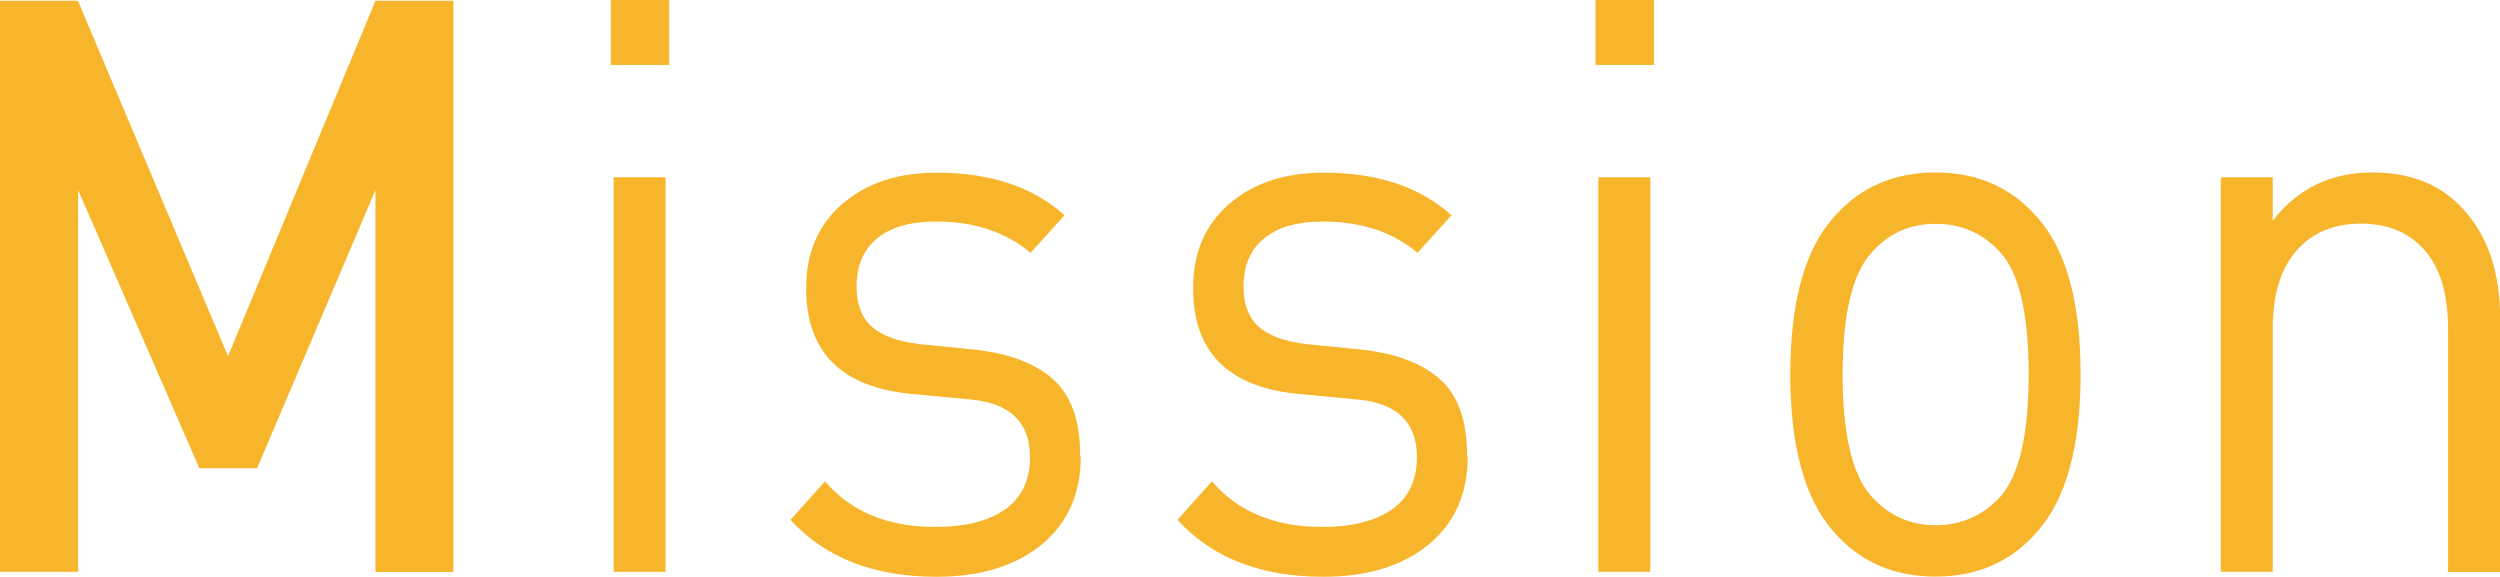
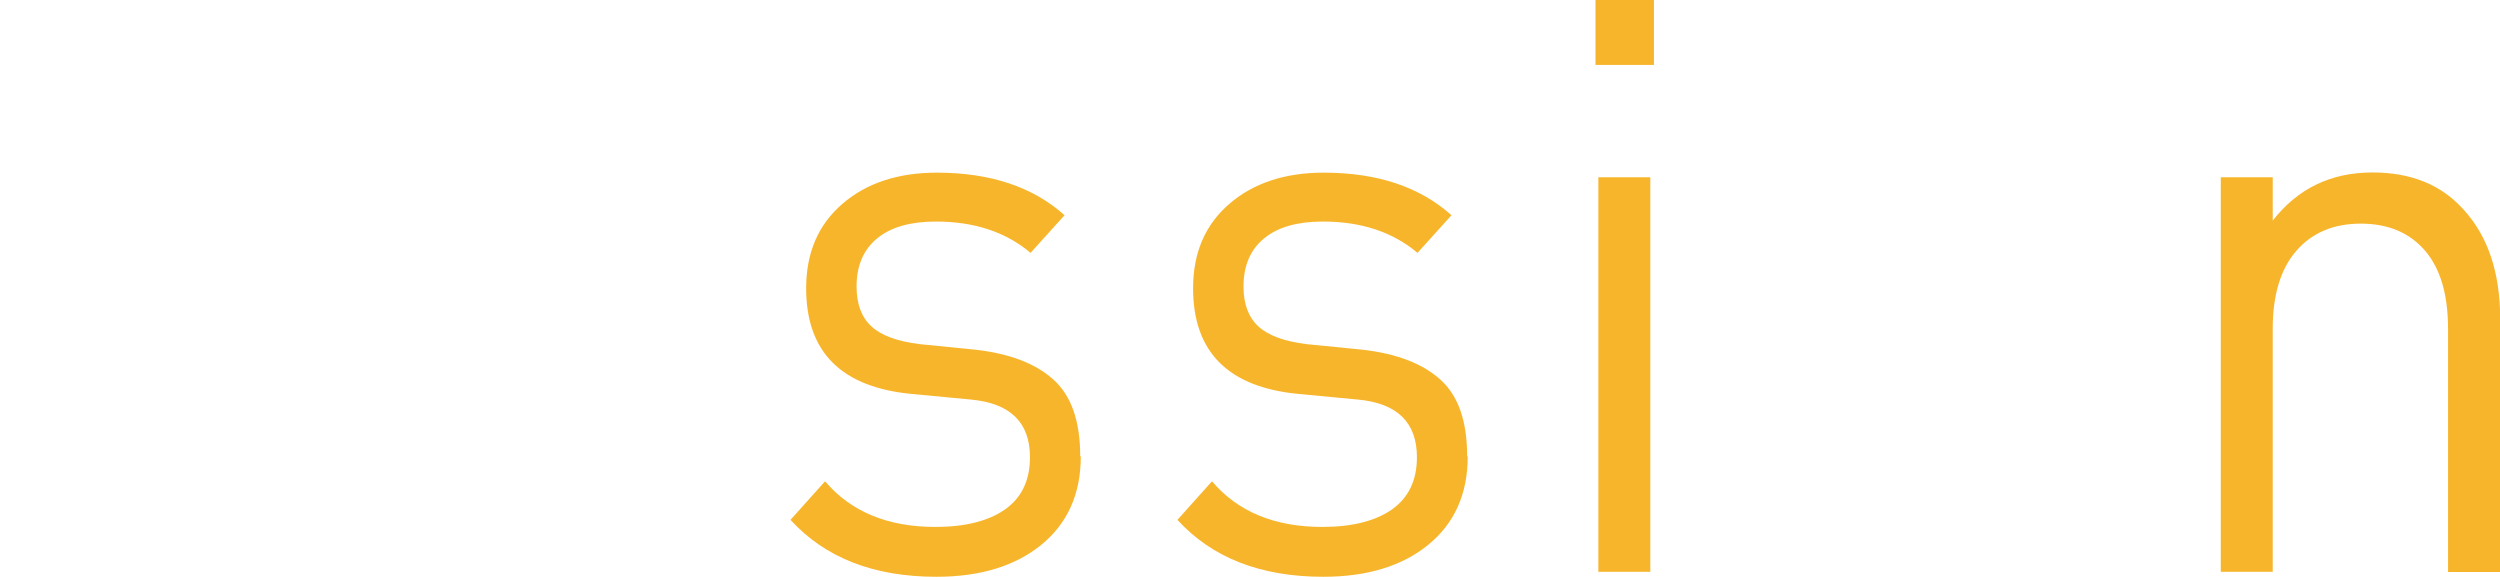
<svg xmlns="http://www.w3.org/2000/svg" id="_レイヤー_1" viewBox="0 0 130.9 30.2">
  <defs>
    <style>.cls-1{fill:#f7b52c;}</style>
  </defs>
-   <path class="cls-1" d="m23.74,29.95h-4.08V9.95l-6.2,14.57h-3.02l-6.35-14.57v19.99H0V.04h4.08l7.86,18.61L19.66.04h4.08v29.9Z" />
-   <path class="cls-1" d="m35.04,3.4h-3.06V0h3.06v3.4Zm-.19,26.54h-2.72V9.28h2.72v20.66Z" />
  <path class="cls-1" d="m56.59,23.9c0,1.96-.69,3.5-2.06,4.62s-3.21,1.68-5.5,1.68c-3.28,0-5.82-.99-7.64-2.98l1.81-2.02c1.36,1.6,3.29,2.39,5.78,2.39,1.56,0,2.78-.31,3.65-.92.87-.62,1.3-1.53,1.3-2.73,0-1.82-1.03-2.83-3.1-3.02l-3.06-.29c-3.7-.34-5.56-2.18-5.56-5.54,0-1.85.63-3.32,1.89-4.41,1.26-1.09,2.91-1.64,4.95-1.64,2.8,0,5.03.74,6.69,2.23l-1.78,1.97c-1.29-1.09-2.94-1.64-4.95-1.64-1.34,0-2.36.29-3.08.88s-1.08,1.43-1.08,2.52c0,.92.26,1.62.79,2.1.53.48,1.37.78,2.53.92l2.91.29c1.76.2,3.12.71,4.06,1.55.95.84,1.42,2.18,1.42,4.03Z" />
  <path class="cls-1" d="m76.85,23.9c0,1.96-.69,3.5-2.06,4.62s-3.21,1.68-5.5,1.68c-3.28,0-5.82-.99-7.64-2.98l1.81-2.02c1.36,1.6,3.29,2.39,5.78,2.39,1.56,0,2.78-.31,3.65-.92.87-.62,1.3-1.53,1.3-2.73,0-1.82-1.03-2.83-3.1-3.02l-3.06-.29c-3.7-.34-5.56-2.18-5.56-5.54,0-1.85.63-3.32,1.89-4.41,1.26-1.09,2.91-1.64,4.95-1.64,2.8,0,5.03.74,6.69,2.23l-1.78,1.97c-1.29-1.09-2.94-1.64-4.95-1.64-1.34,0-2.36.29-3.08.88s-1.08,1.43-1.08,2.52c0,.92.26,1.62.79,2.1.53.48,1.37.78,2.53.92l2.91.29c1.76.2,3.12.71,4.06,1.55.95.84,1.42,2.18,1.42,4.03Z" />
  <path class="cls-1" d="m86.6,3.4h-3.06V0h3.06v3.4Zm-.19,26.54h-2.72V9.28h2.72v20.66Z" />
-   <path class="cls-1" d="m108.94,19.61c0,3.78-.76,6.52-2.27,8.23-1.36,1.57-3.14,2.35-5.33,2.35s-3.97-.78-5.33-2.35c-1.51-1.71-2.27-4.45-2.27-8.23s.76-6.55,2.27-8.23c1.36-1.57,3.14-2.35,5.33-2.35s3.97.78,5.33,2.35c1.51,1.68,2.27,4.42,2.27,8.23Zm-2.72,0c0-3.16-.49-5.29-1.47-6.38-.91-1.01-2.04-1.51-3.4-1.51s-2.46.5-3.36,1.51c-1.01,1.12-1.51,3.25-1.51,6.38s.5,5.26,1.51,6.38c.91,1.01,2.03,1.51,3.36,1.51s2.49-.5,3.4-1.51c.98-1.12,1.47-3.25,1.47-6.38Z" />
  <path class="cls-1" d="m130.9,29.95h-2.72v-12.73c0-1.79-.4-3.16-1.21-4.1-.81-.94-1.93-1.41-3.36-1.41s-2.56.48-3.38,1.43c-.82.95-1.23,2.31-1.23,4.07v12.73h-2.72V9.28h2.72v2.27c1.31-1.68,3.05-2.52,5.22-2.52,2.02,0,3.6.64,4.76,1.93,1.29,1.4,1.93,3.32,1.93,5.75v13.23Z" />
</svg>